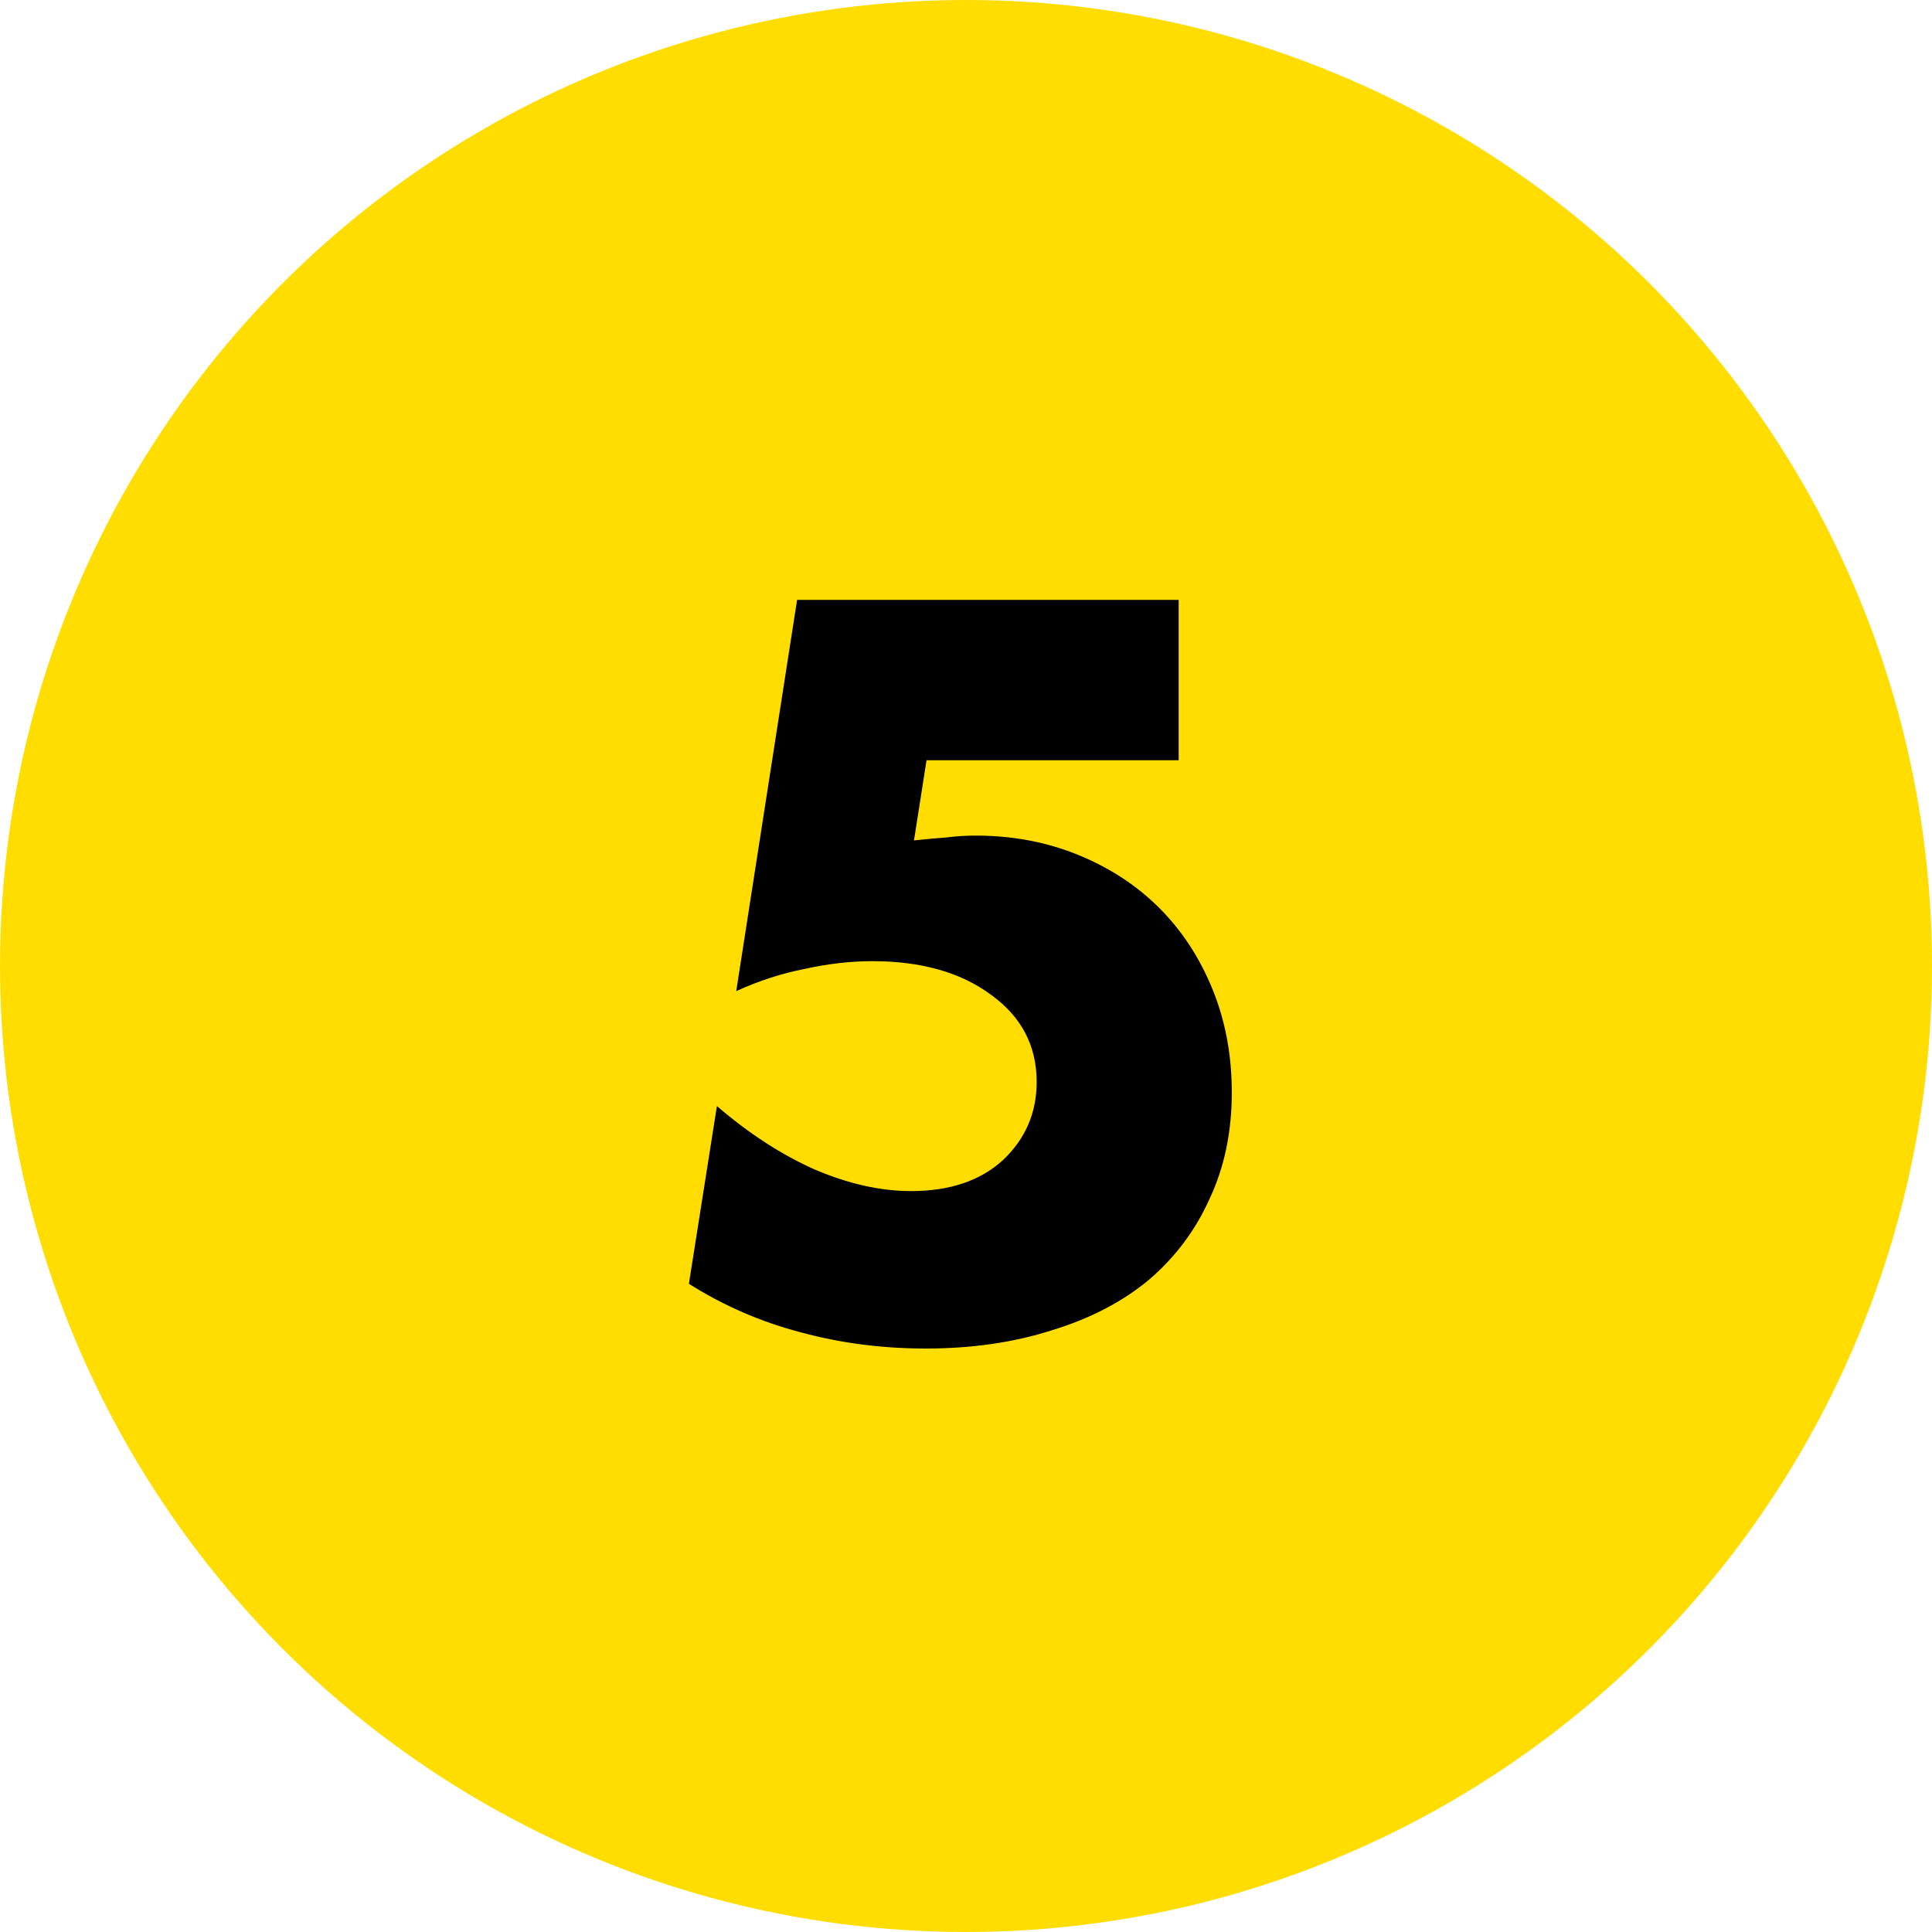
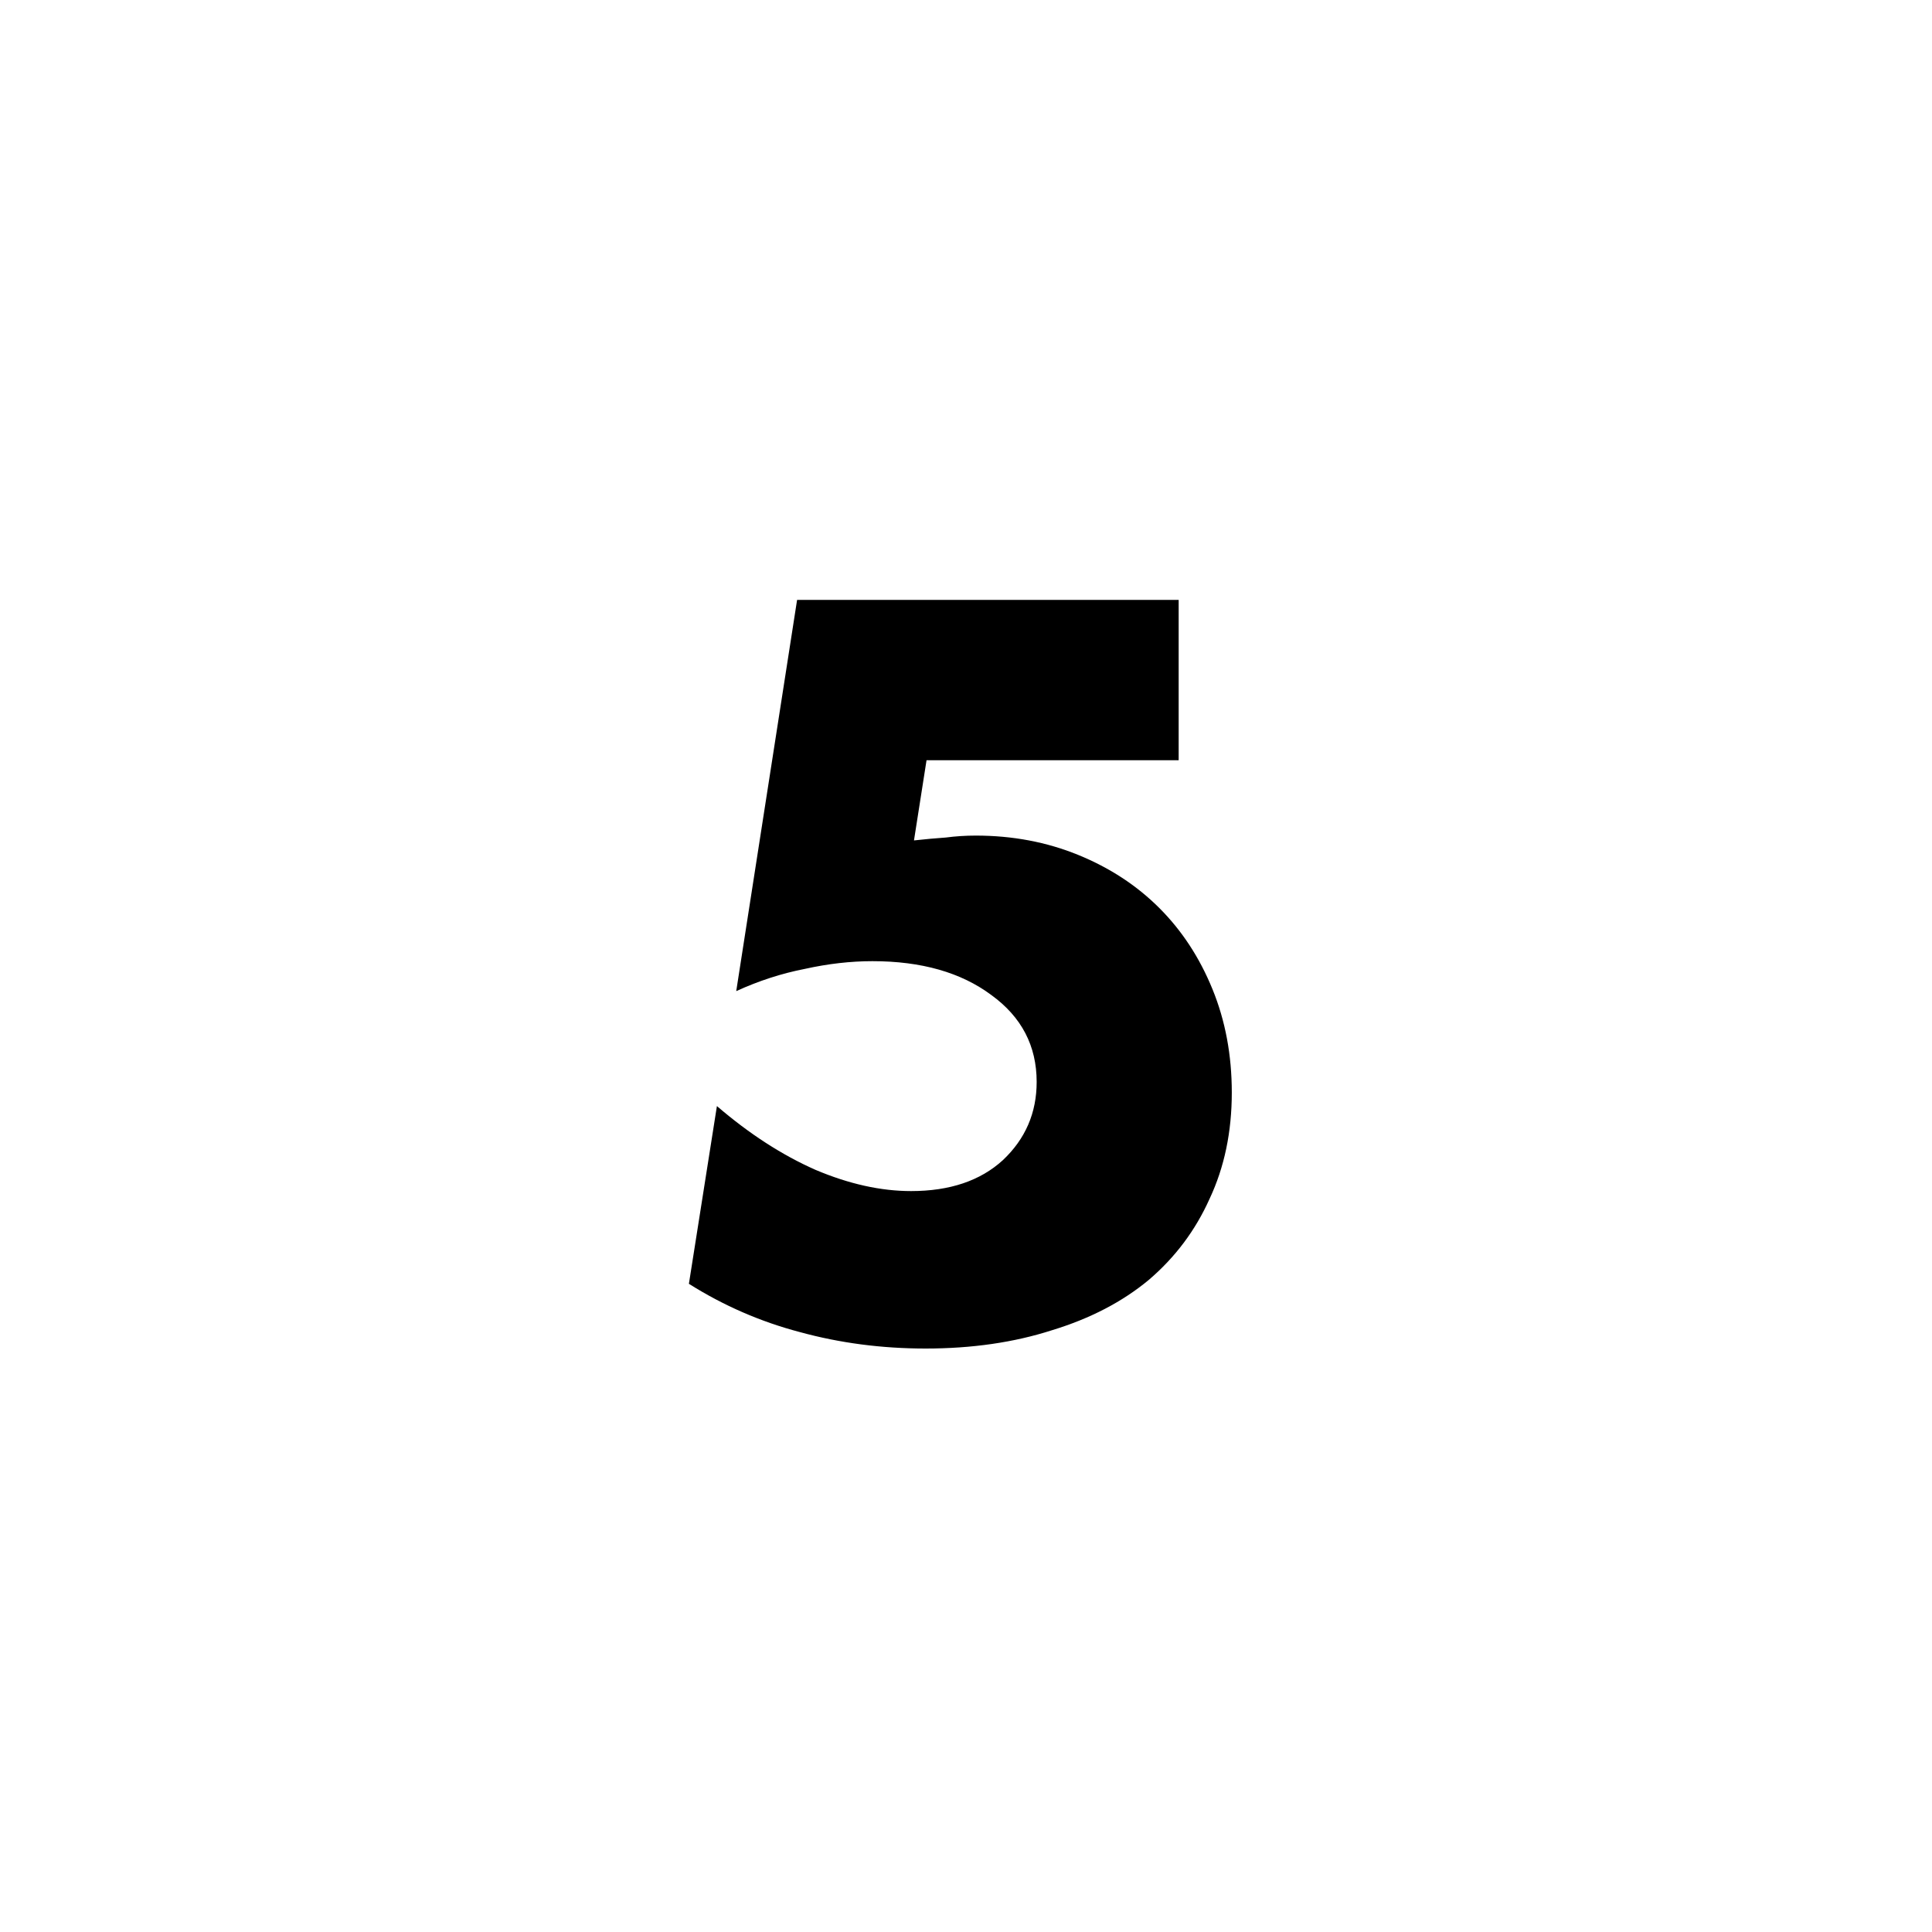
<svg xmlns="http://www.w3.org/2000/svg" width="80" height="80" viewBox="0 0 80 80" fill="none">
-   <circle cx="40" cy="40" r="40" fill="#FFDD00" />
  <path d="M48.806 31.48H38.366L37.846 34.8C38.326 34.747 38.766 34.707 39.166 34.68C39.566 34.627 39.98 34.6 40.406 34.6C41.926 34.6 43.34 34.867 44.646 35.4C45.953 35.933 47.073 36.667 48.006 37.6C48.94 38.533 49.673 39.653 50.206 40.96C50.74 42.267 51.006 43.693 51.006 45.24C51.006 46.867 50.7 48.333 50.086 49.64C49.5 50.947 48.66 52.067 47.566 53C46.473 53.907 45.14 54.6 43.566 55.08C41.993 55.587 40.246 55.84 38.326 55.84C36.513 55.84 34.78 55.613 33.126 55.16C31.5 54.733 29.966 54.067 28.526 53.16L29.686 45.8C31.02 46.947 32.38 47.827 33.766 48.44C35.153 49.027 36.473 49.32 37.726 49.32C39.326 49.32 40.593 48.893 41.526 48.04C42.46 47.16 42.926 46.08 42.926 44.8C42.926 43.307 42.3 42.107 41.046 41.2C39.793 40.267 38.153 39.8 36.126 39.8C35.22 39.8 34.286 39.907 33.326 40.12C32.366 40.307 31.42 40.613 30.486 41.04L33.006 24.84H48.806V31.48Z" fill="black" />
</svg>